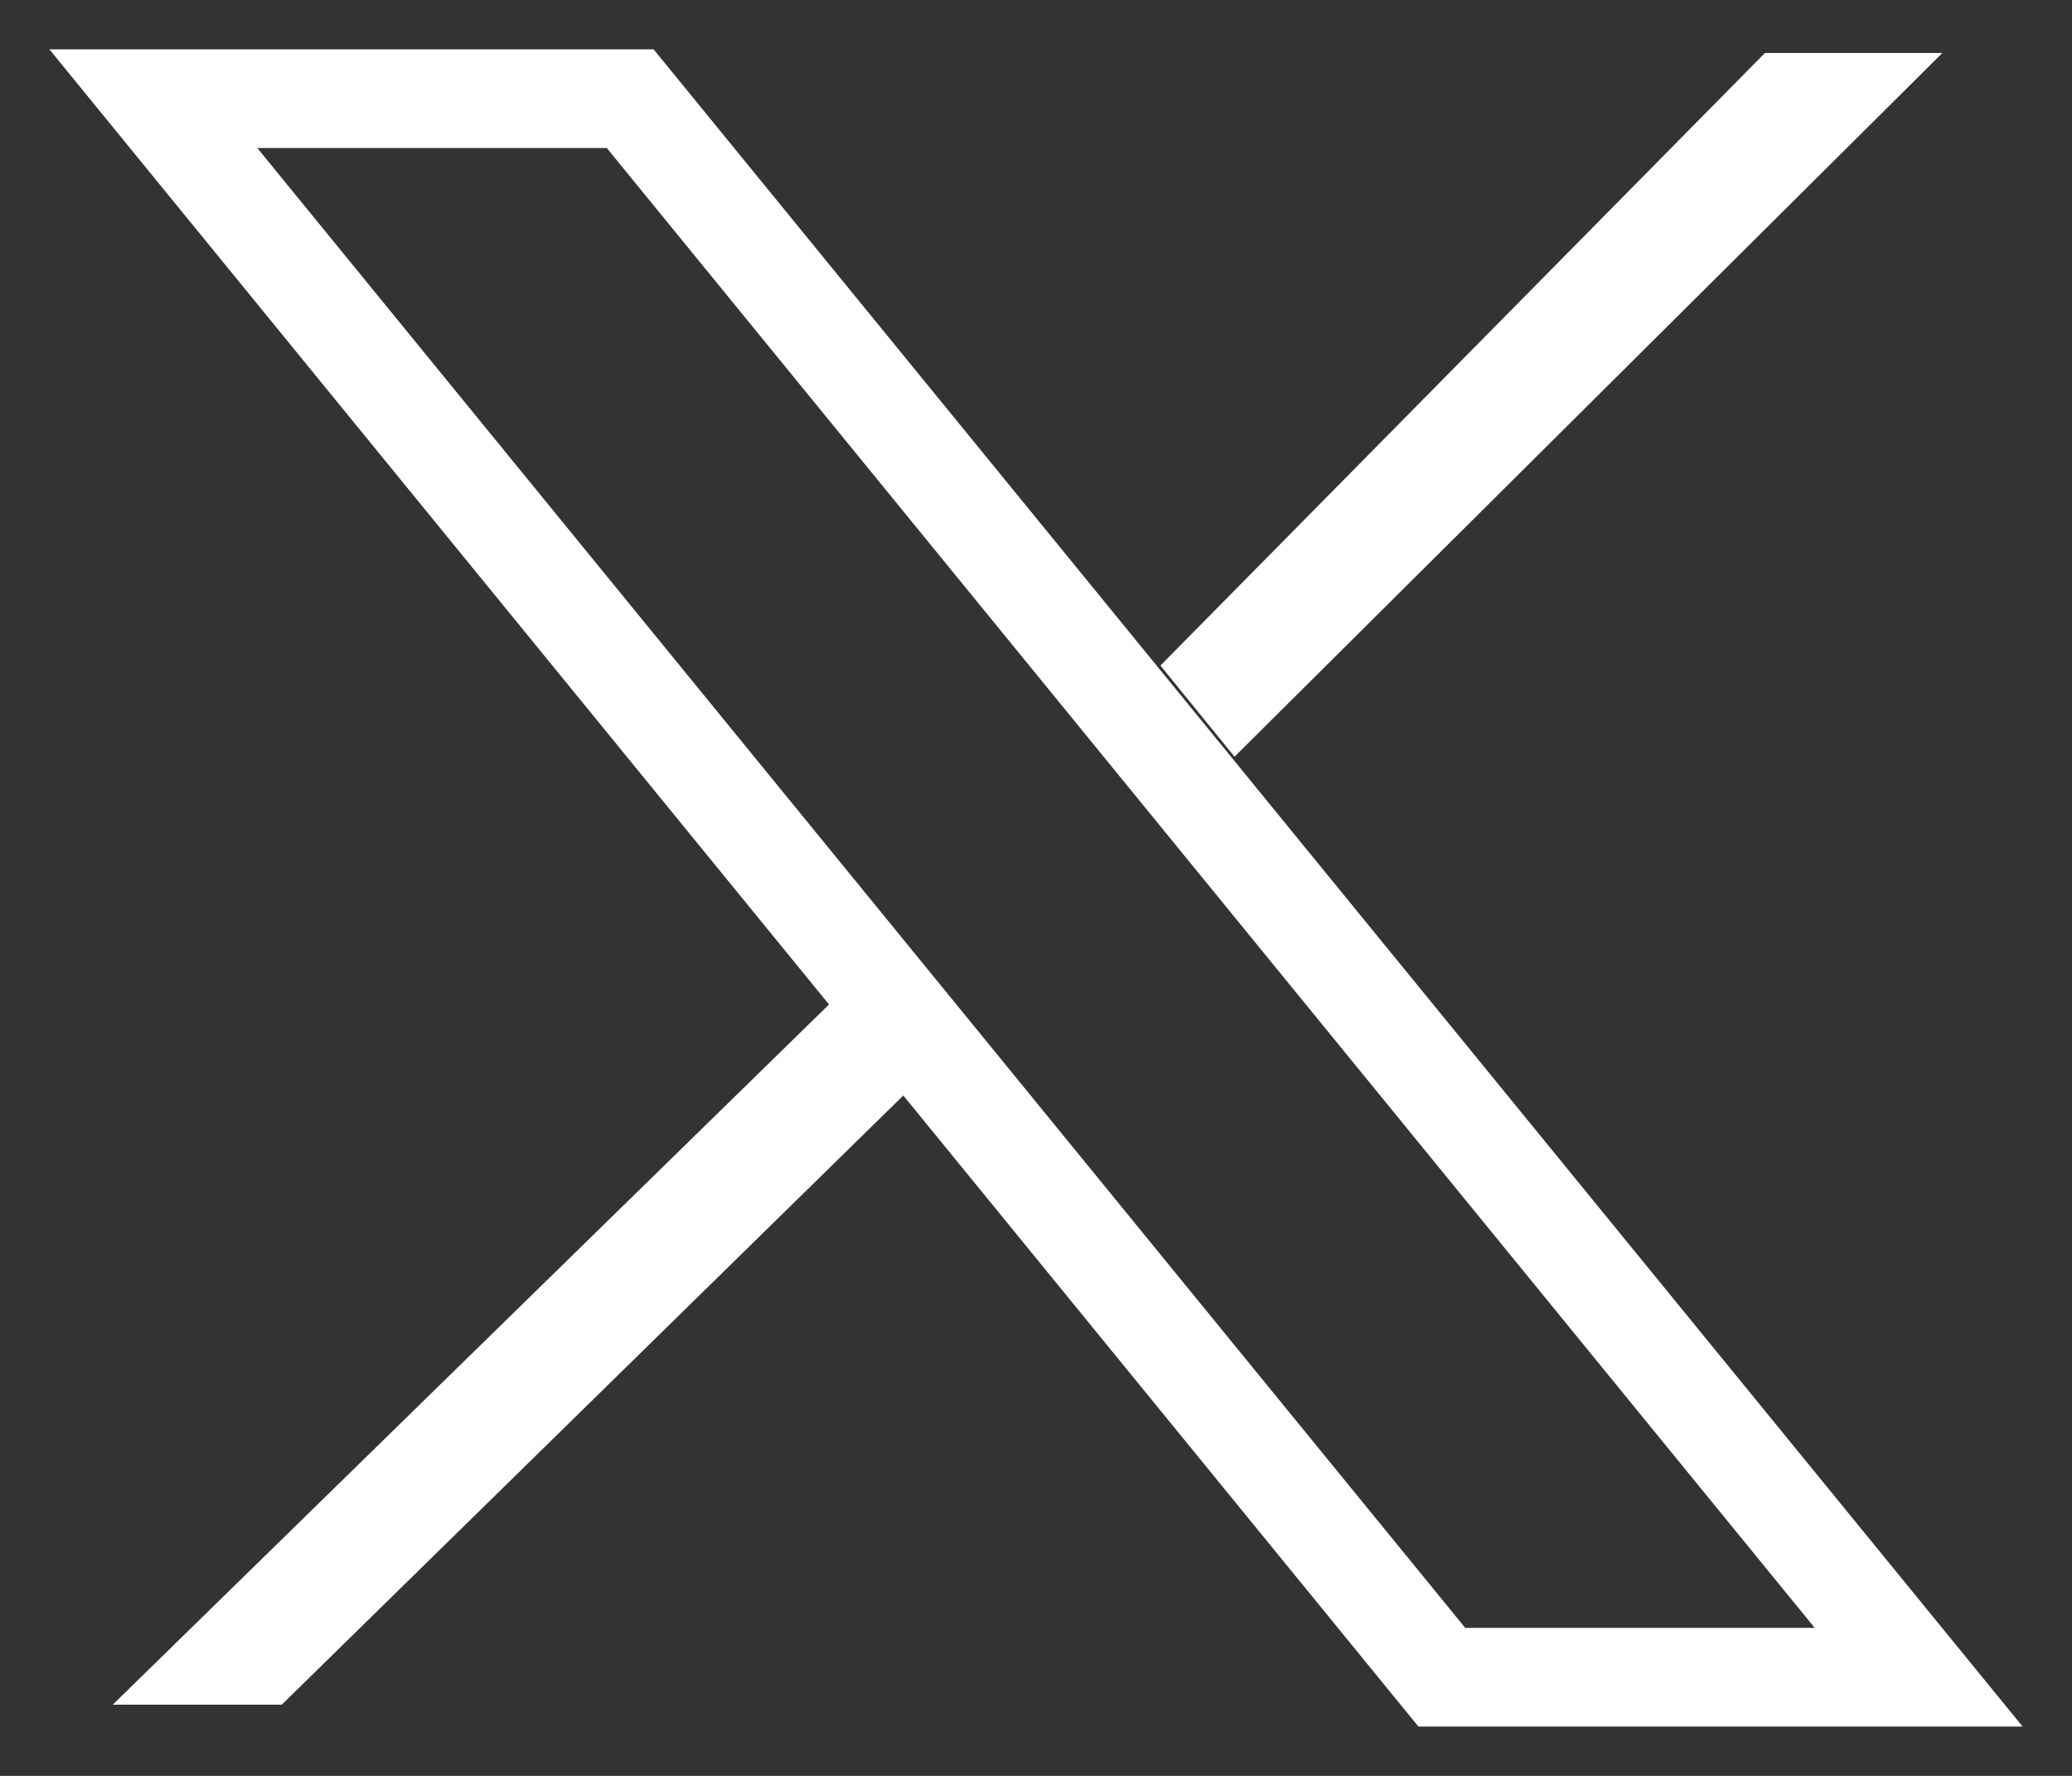
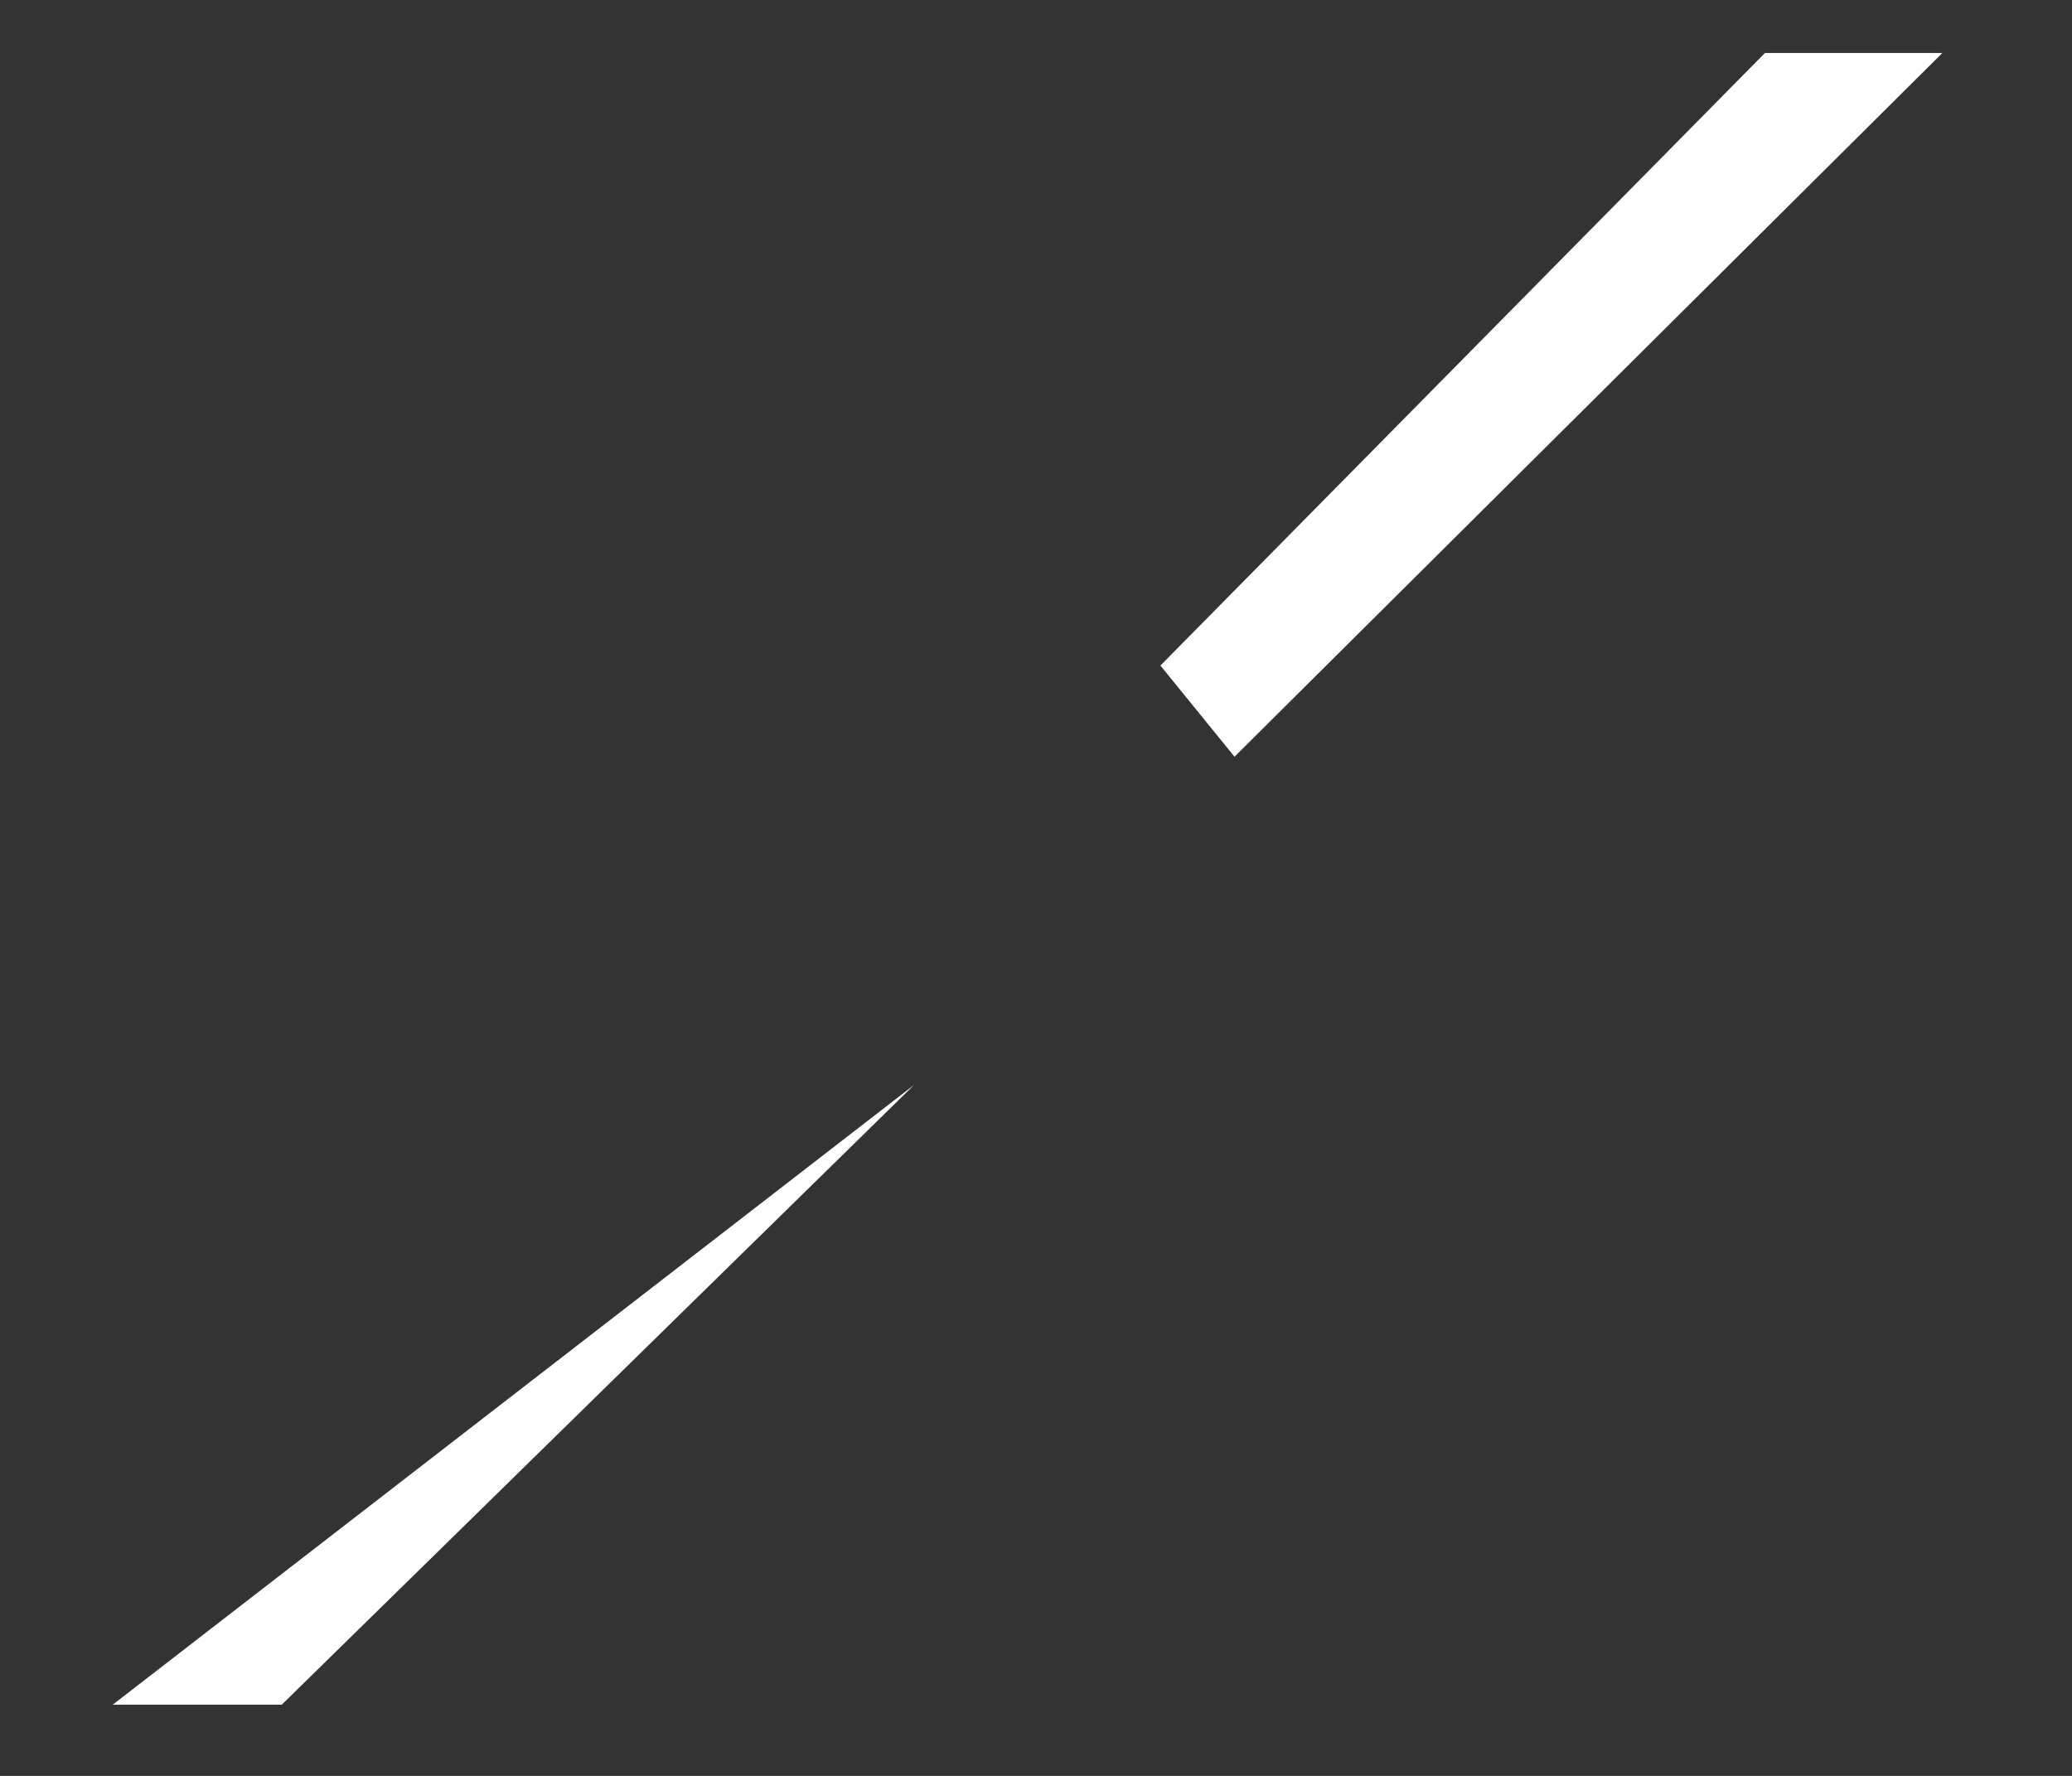
<svg xmlns="http://www.w3.org/2000/svg" width="21" height="18" viewBox="0 0 21 18" fill="none">
  <rect x="0" y="0" width="21" height="18" fill="#333333" stroke="none" />
-   <path d="M2.856 17.278H1.143L8.514 10.072L9.265 10.996L2.856 17.278Z" fill="white" />
+   <path d="M2.856 17.278H1.143L9.265 10.996L2.856 17.278Z" fill="white" />
  <path d="M19.686 0.537L12.512 7.67L11.761 6.746L17.888 0.537H19.686Z" fill="white" />
-   <path d="M14.613 17L1.554 1H6.387L19.446 17H14.613Z" stroke="white" />
</svg>